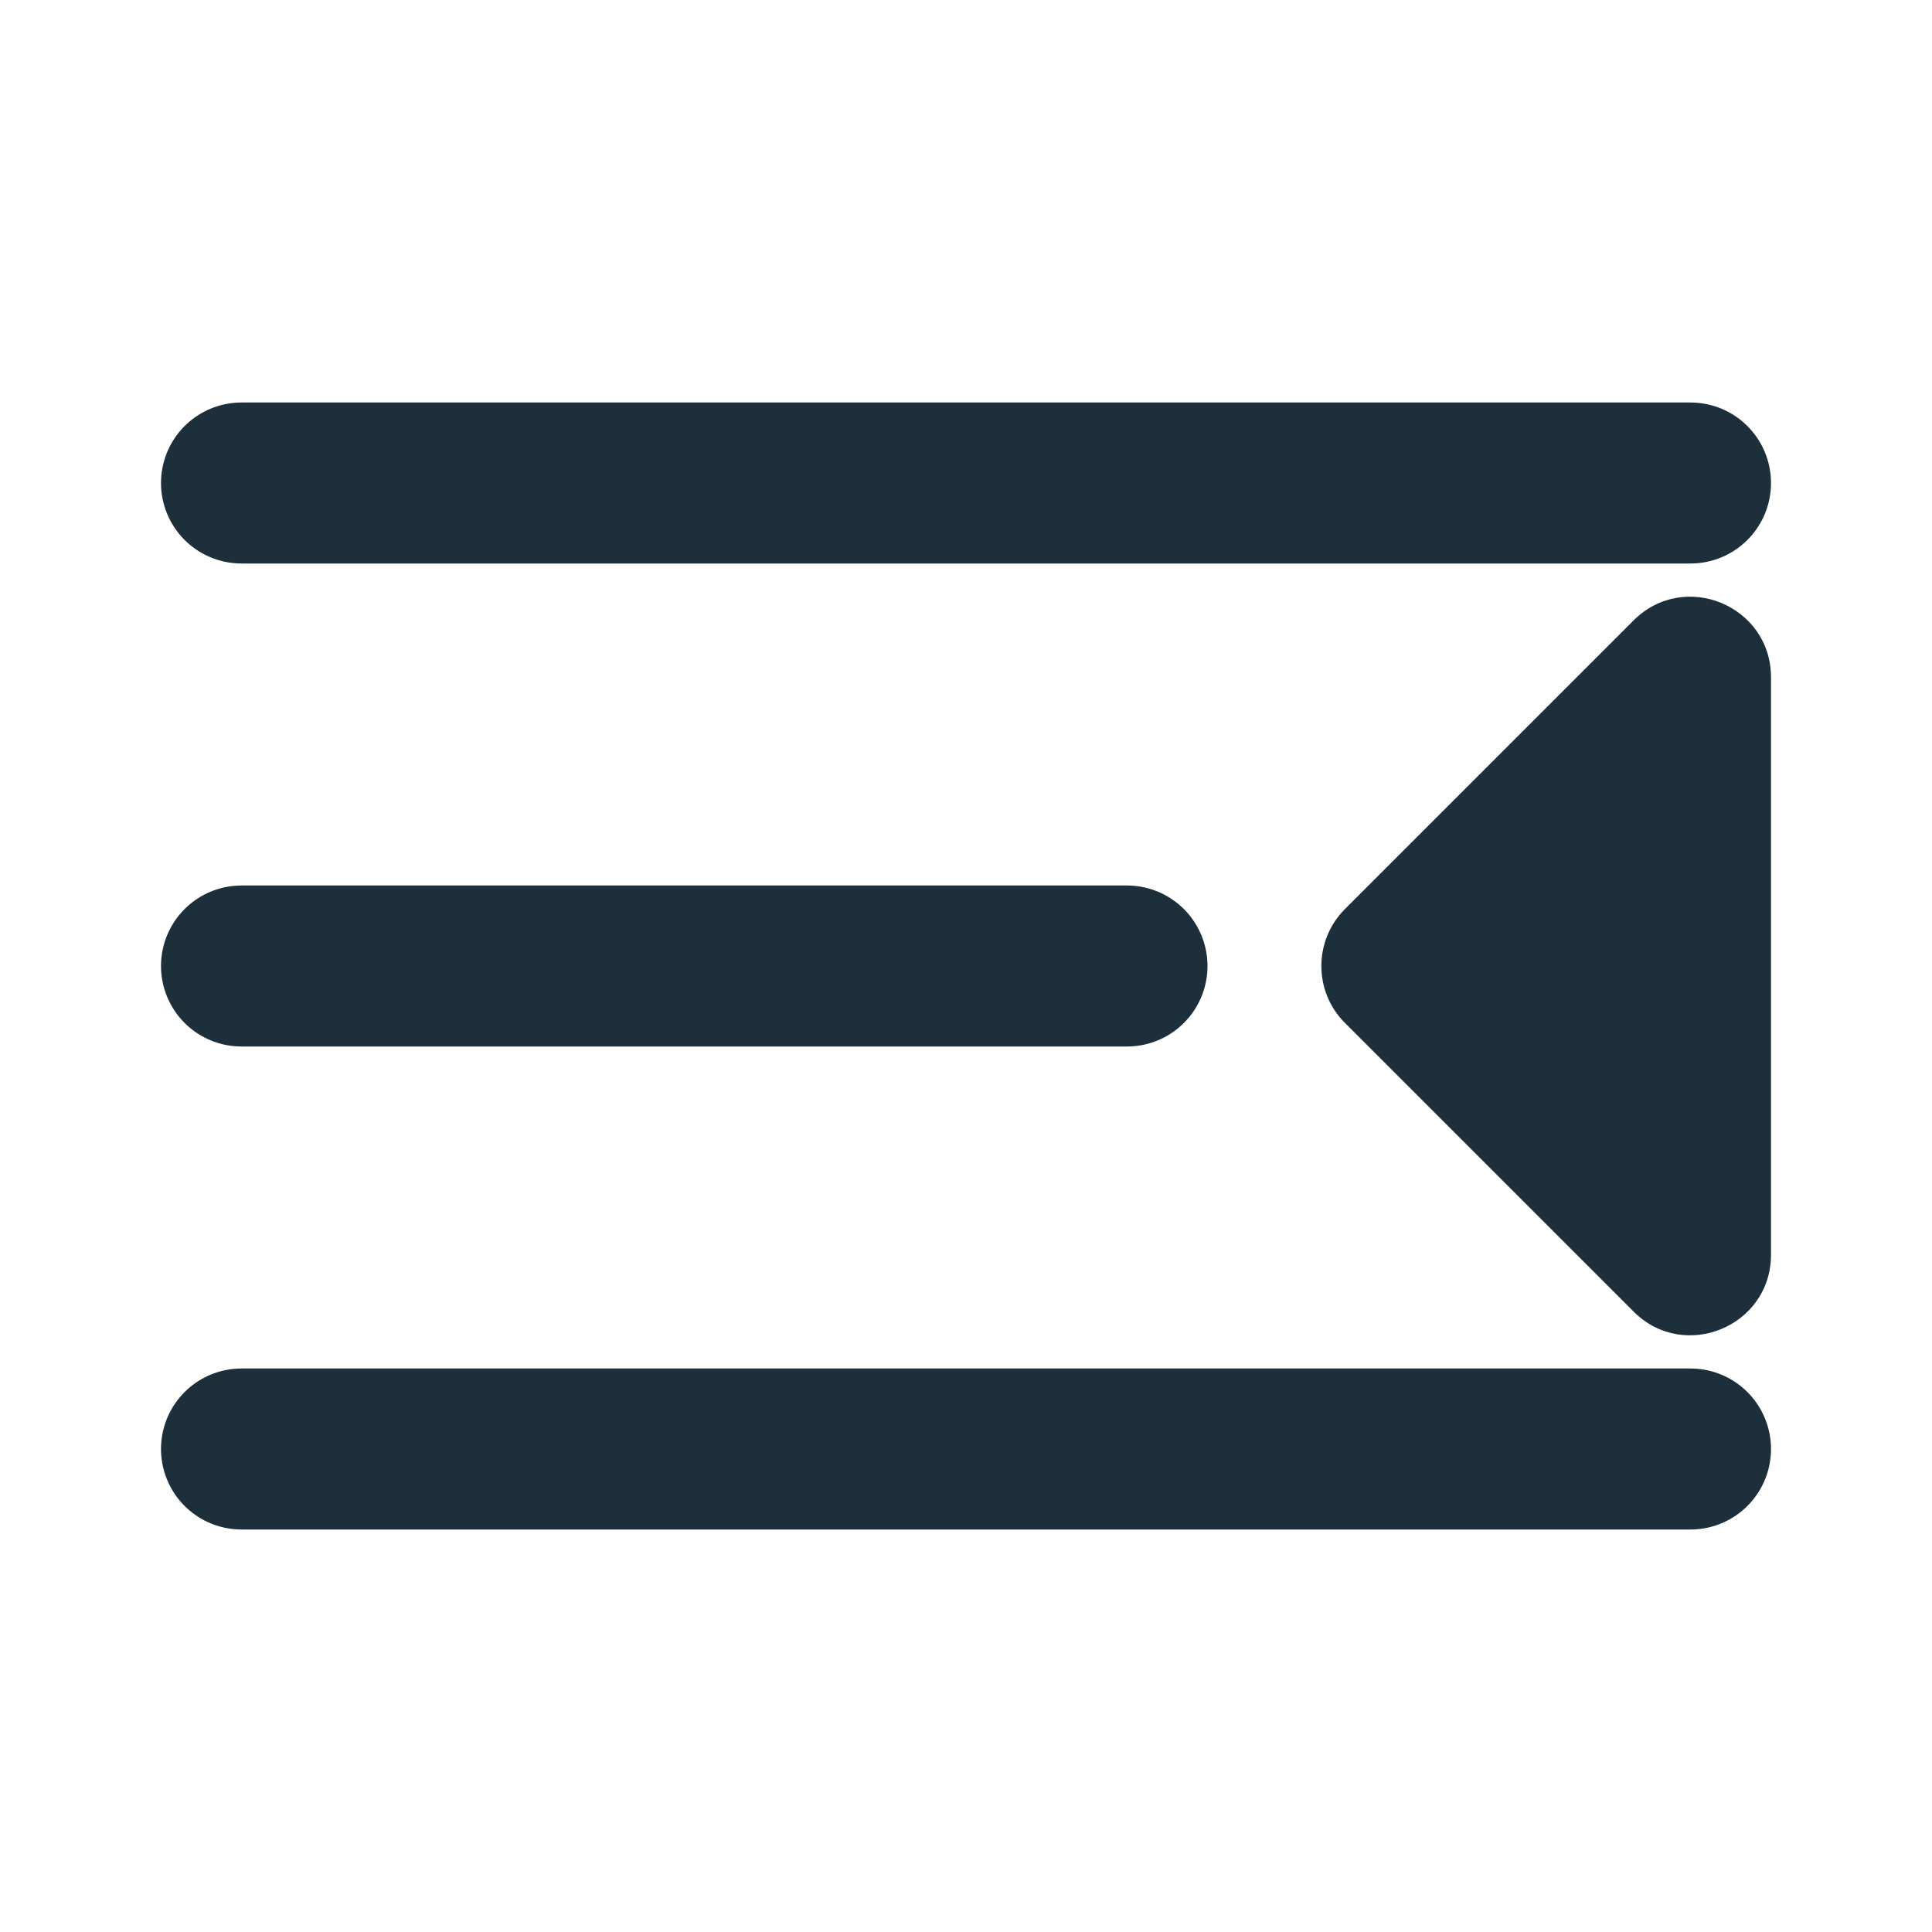
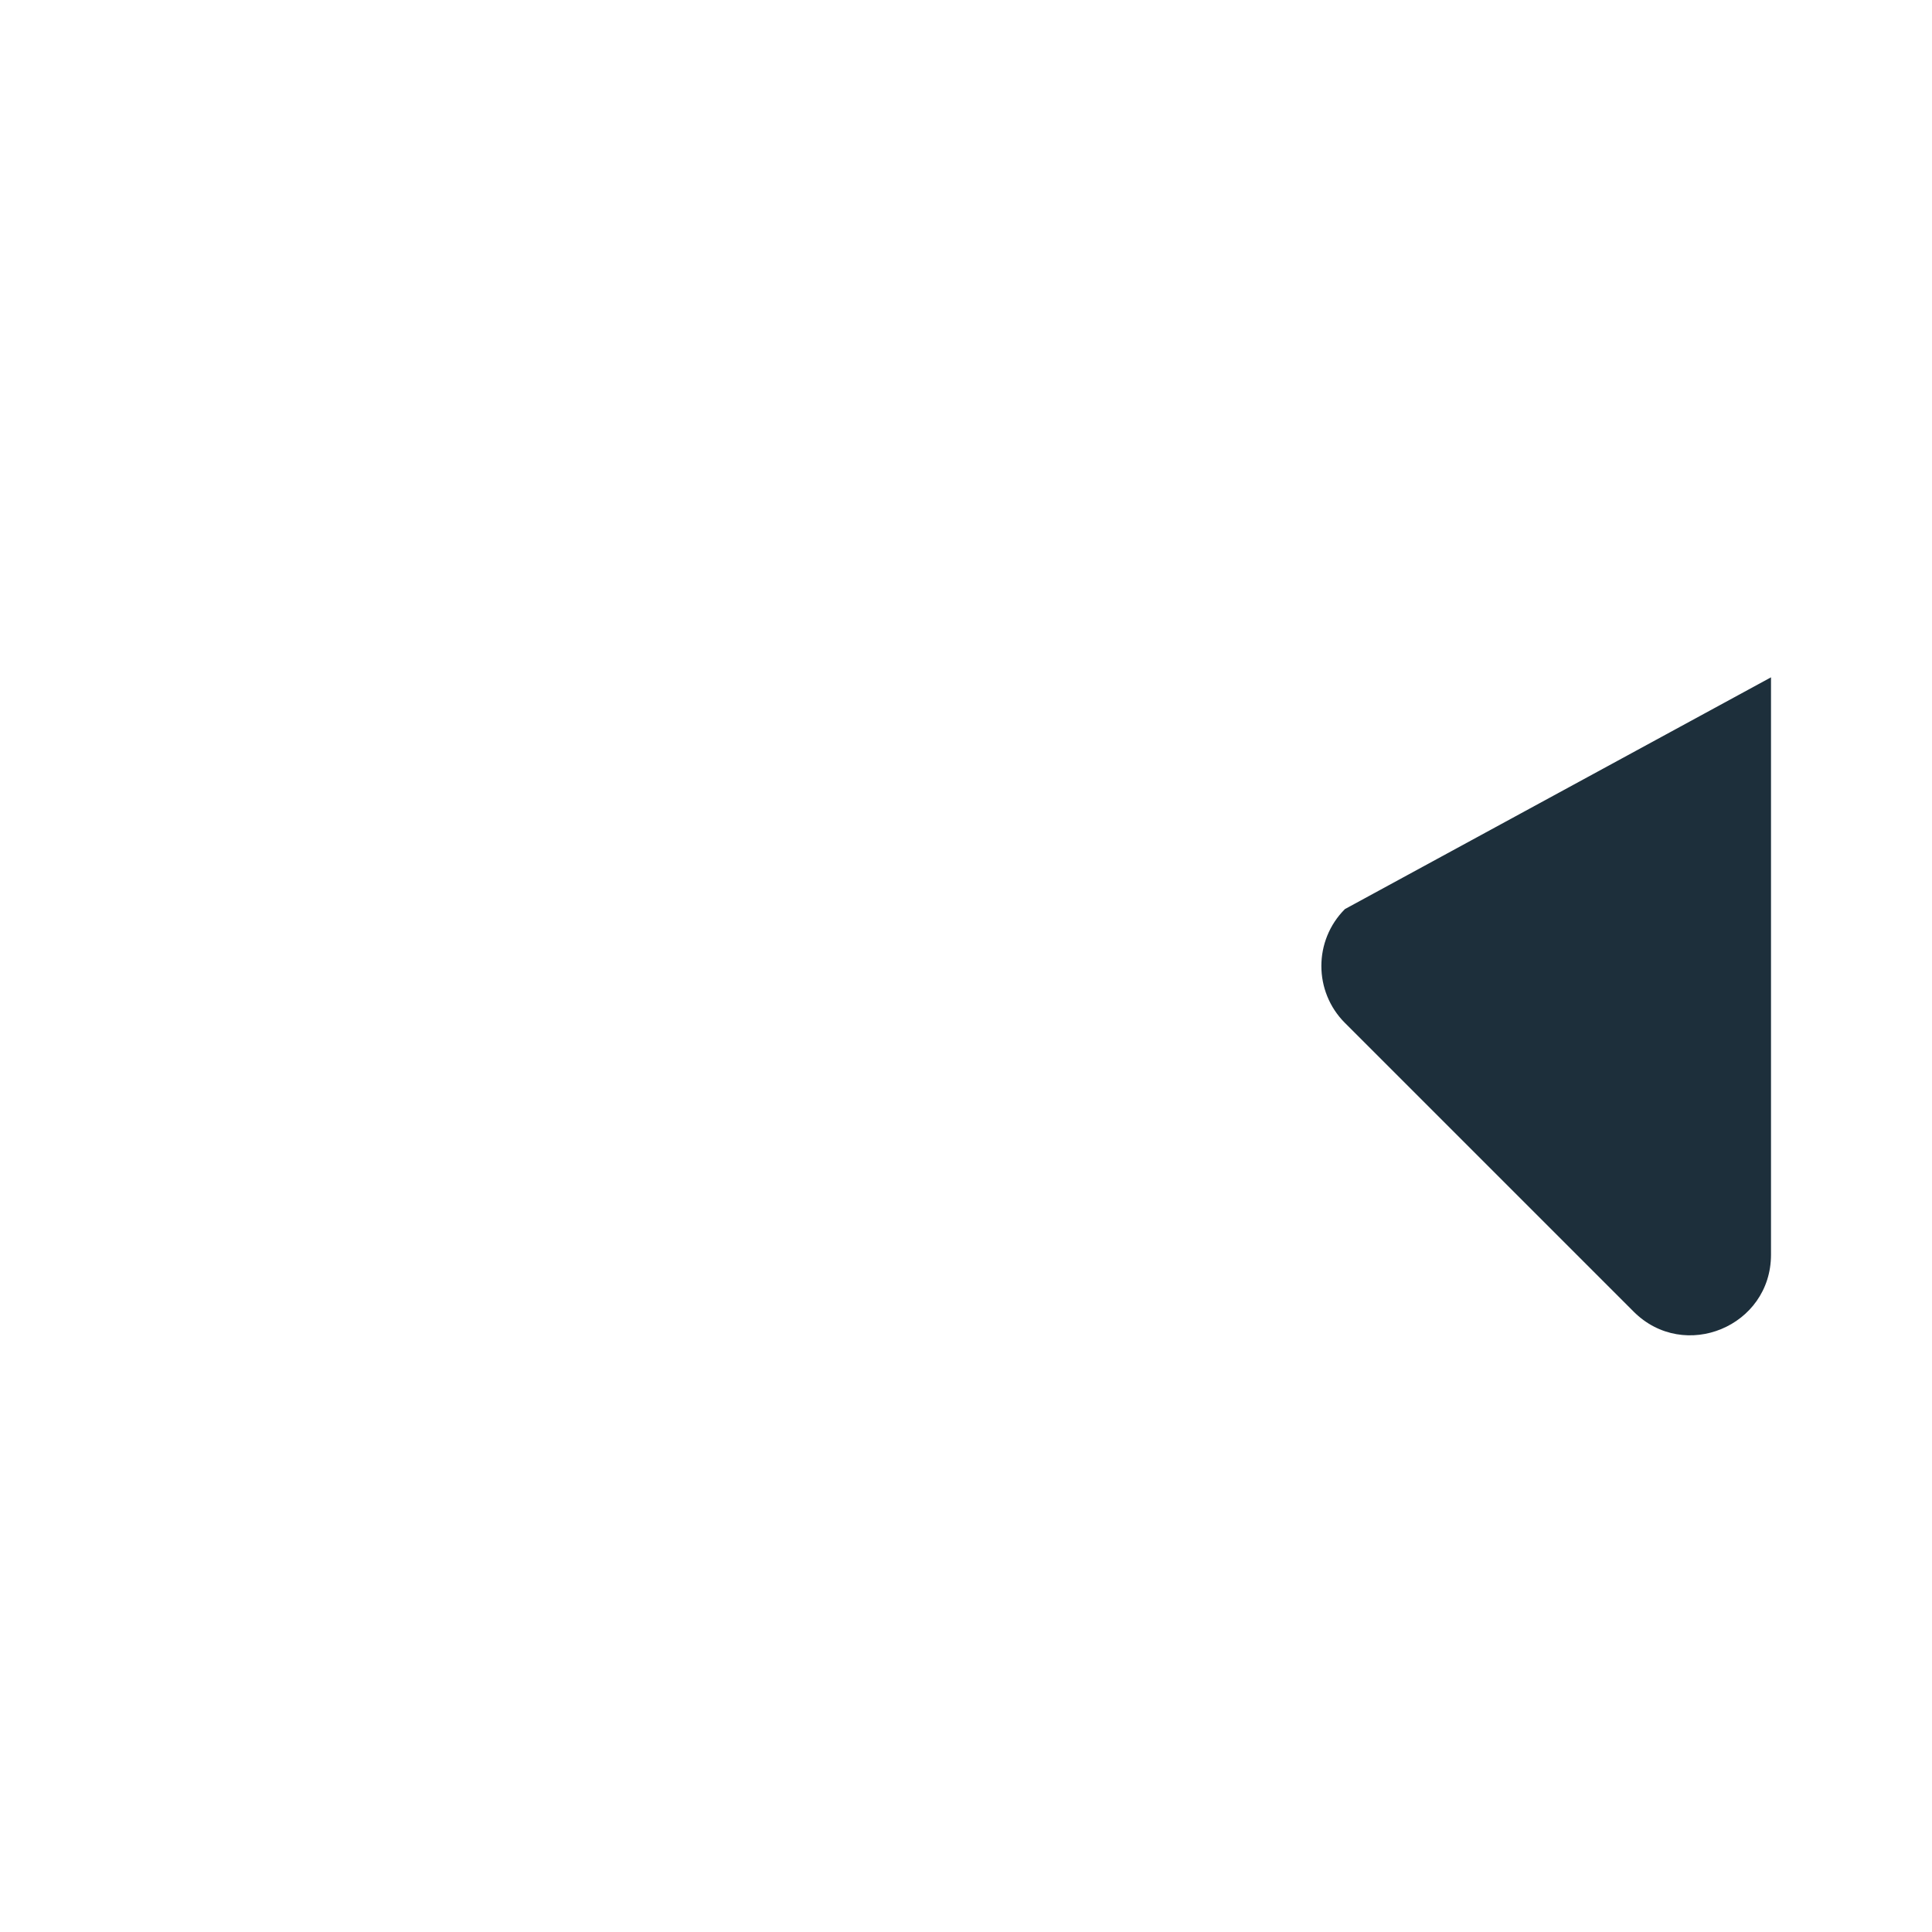
<svg xmlns="http://www.w3.org/2000/svg" width="24" height="24" viewBox="0 0 24 24" fill="none">
-   <path d="M3 18H21" stroke="#1D2F3B" stroke-width="2" stroke-linecap="round" stroke-linejoin="round" />
-   <path d="M3 12H14" stroke="#1D2F3B" stroke-width="2" stroke-linecap="round" stroke-linejoin="round" />
-   <path d="M22 15.586L22 8.414C22 7.523 20.923 7.077 20.293 7.707L16.707 11.293C16.317 11.683 16.317 12.317 16.707 12.707L20.293 16.293C20.923 16.923 22 16.477 22 15.586Z" fill="#1D2F3B" />
-   <path d="M3 6H21" stroke="#1D2F3B" stroke-width="2" stroke-linecap="round" stroke-linejoin="round" />
+   <path d="M22 15.586L22 8.414L16.707 11.293C16.317 11.683 16.317 12.317 16.707 12.707L20.293 16.293C20.923 16.923 22 16.477 22 15.586Z" fill="#1D2F3B" />
</svg>